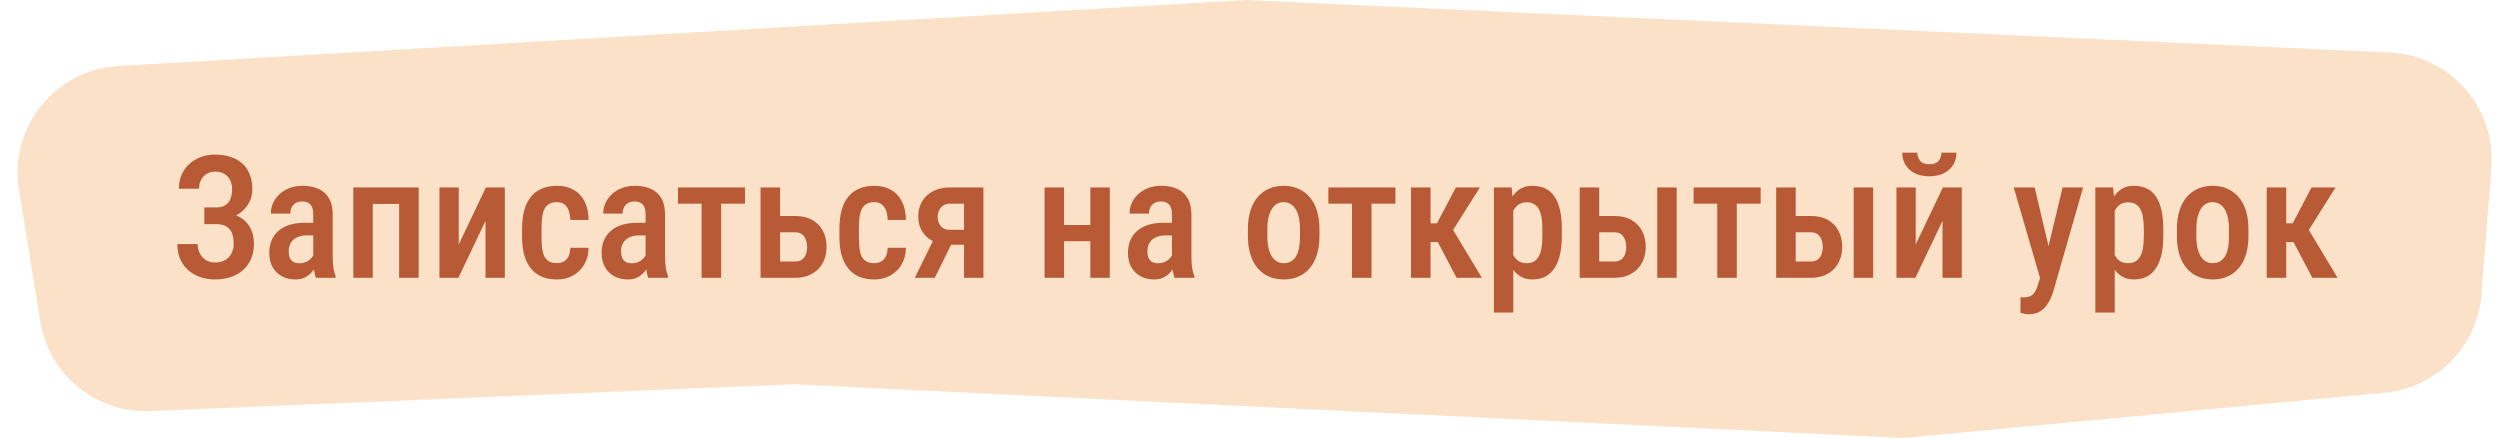
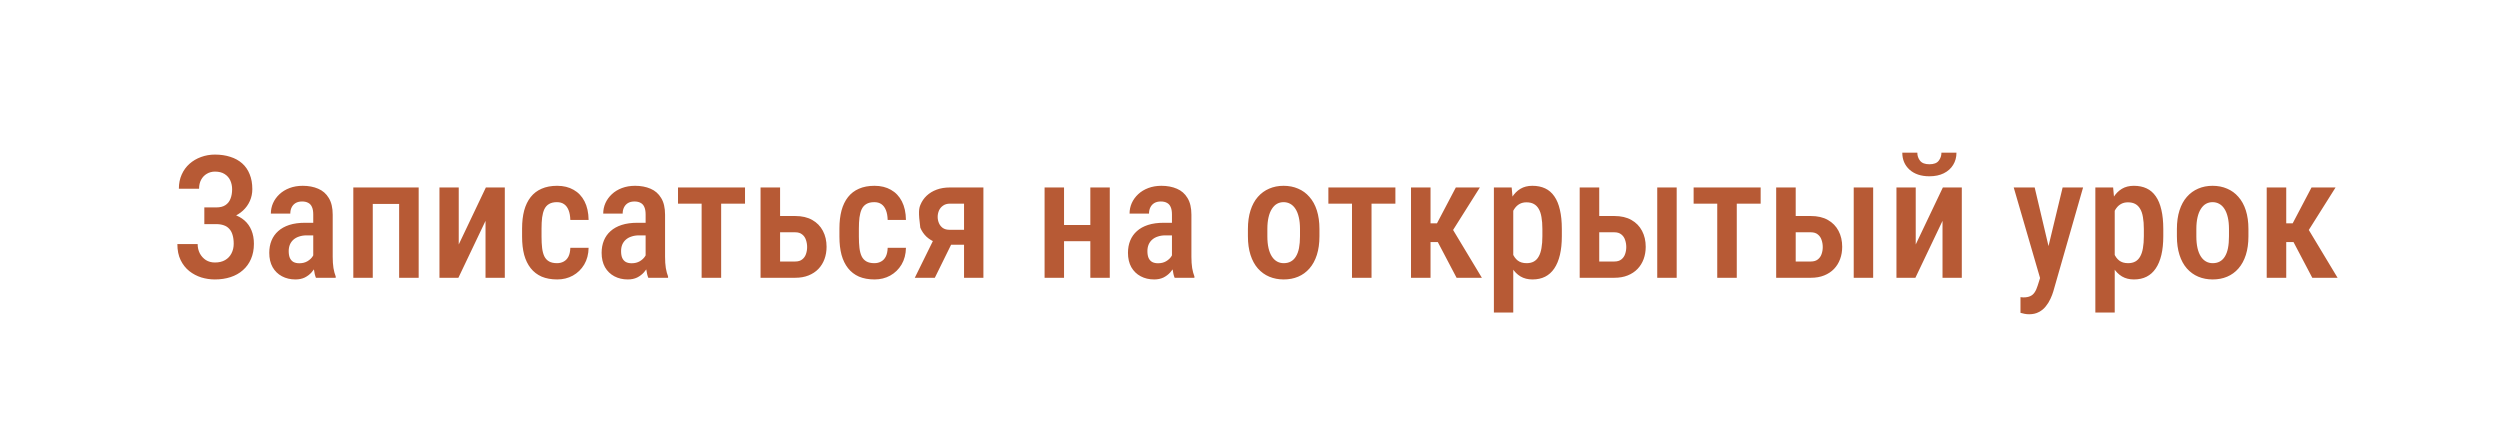
<svg xmlns="http://www.w3.org/2000/svg" width="234" height="41" viewBox="0 0 234 41" fill="none">
-   <path d="M233.193 15.691C233.634 10.059 229.326 5.18 223.683 4.921L116.601 0L11.059 6.185C5.143 6.532 0.825 11.919 1.774 17.769L3.77 30.082C4.581 35.08 8.999 38.684 14.058 38.473L74.273 35.965L177.384 40.965C177.858 40.989 178.333 40.978 178.805 40.933L223.229 36.753C228.07 36.297 231.881 32.426 232.261 27.578L233.193 15.691Z" fill="#FAE1C8" />
-   <path d="M20.445 20.547H19.125V19.414H20.242C20.596 19.414 20.88 19.344 21.094 19.203C21.312 19.062 21.471 18.865 21.57 18.609C21.674 18.354 21.727 18.057 21.727 17.719C21.727 17.417 21.669 17.141 21.555 16.891C21.44 16.641 21.263 16.44 21.023 16.289C20.789 16.138 20.487 16.062 20.117 16.062C19.841 16.062 19.588 16.13 19.359 16.266C19.135 16.396 18.958 16.581 18.828 16.82C18.698 17.06 18.633 17.341 18.633 17.664H16.742C16.742 17.169 16.831 16.727 17.008 16.336C17.185 15.94 17.43 15.604 17.742 15.328C18.055 15.052 18.414 14.841 18.82 14.695C19.232 14.544 19.664 14.469 20.117 14.469C20.648 14.469 21.128 14.539 21.555 14.68C21.987 14.815 22.357 15.018 22.664 15.289C22.971 15.56 23.206 15.898 23.367 16.305C23.534 16.706 23.617 17.172 23.617 17.703C23.617 18.094 23.542 18.461 23.391 18.805C23.24 19.148 23.023 19.451 22.742 19.711C22.461 19.971 22.125 20.177 21.734 20.328C21.349 20.474 20.919 20.547 20.445 20.547ZM19.125 19.867H20.445C20.966 19.867 21.43 19.932 21.836 20.062C22.247 20.193 22.596 20.383 22.883 20.633C23.169 20.883 23.388 21.193 23.539 21.562C23.69 21.927 23.766 22.346 23.766 22.82C23.766 23.352 23.674 23.826 23.492 24.242C23.315 24.654 23.062 25.003 22.734 25.289C22.412 25.576 22.026 25.792 21.578 25.938C21.135 26.083 20.646 26.156 20.109 26.156C19.682 26.156 19.26 26.094 18.844 25.969C18.432 25.838 18.057 25.641 17.719 25.375C17.38 25.104 17.109 24.76 16.906 24.344C16.703 23.927 16.602 23.427 16.602 22.844H18.5C18.5 23.162 18.568 23.453 18.703 23.719C18.844 23.979 19.034 24.188 19.273 24.344C19.518 24.495 19.799 24.57 20.117 24.57C20.492 24.57 20.81 24.495 21.07 24.344C21.331 24.193 21.529 23.984 21.664 23.719C21.805 23.448 21.875 23.146 21.875 22.812C21.875 22.495 21.838 22.219 21.766 21.984C21.698 21.75 21.594 21.56 21.453 21.414C21.318 21.263 21.148 21.154 20.945 21.086C20.742 21.013 20.505 20.977 20.234 20.977H19.125V19.867ZM29.32 24.281V20.07C29.32 19.779 29.279 19.544 29.195 19.367C29.117 19.19 29 19.062 28.844 18.984C28.693 18.901 28.503 18.859 28.273 18.859C28.034 18.859 27.831 18.909 27.664 19.008C27.503 19.107 27.38 19.242 27.297 19.414C27.213 19.581 27.172 19.773 27.172 19.992H25.352C25.352 19.654 25.419 19.328 25.555 19.016C25.695 18.703 25.896 18.424 26.156 18.18C26.417 17.935 26.732 17.742 27.102 17.602C27.471 17.461 27.883 17.391 28.336 17.391C28.878 17.391 29.359 17.482 29.781 17.664C30.203 17.841 30.534 18.13 30.773 18.531C31.018 18.927 31.141 19.448 31.141 20.094V24.039C31.141 24.43 31.164 24.779 31.211 25.086C31.263 25.388 31.333 25.651 31.422 25.875V26H29.57C29.487 25.797 29.424 25.537 29.383 25.219C29.341 24.901 29.32 24.588 29.32 24.281ZM29.562 20.852L29.57 22.031H28.695C28.435 22.031 28.201 22.068 27.992 22.141C27.784 22.208 27.607 22.307 27.461 22.438C27.32 22.562 27.211 22.716 27.133 22.898C27.06 23.081 27.023 23.281 27.023 23.5C27.023 23.766 27.06 23.982 27.133 24.148C27.211 24.315 27.323 24.44 27.469 24.523C27.62 24.602 27.802 24.641 28.016 24.641C28.307 24.641 28.56 24.578 28.773 24.453C28.992 24.323 29.159 24.167 29.273 23.984C29.393 23.802 29.44 23.635 29.414 23.484L29.828 24.242C29.787 24.44 29.708 24.648 29.594 24.867C29.484 25.086 29.341 25.294 29.164 25.492C28.987 25.69 28.773 25.852 28.523 25.977C28.273 26.096 27.984 26.156 27.656 26.156C27.182 26.156 26.76 26.057 26.391 25.859C26.021 25.662 25.729 25.378 25.516 25.008C25.307 24.633 25.203 24.185 25.203 23.664C25.203 23.242 25.273 22.859 25.414 22.516C25.555 22.172 25.763 21.878 26.039 21.633C26.315 21.383 26.662 21.19 27.078 21.055C27.5 20.919 27.992 20.852 28.555 20.852H29.562ZM37.734 17.547V19.086H34.484V17.547H37.734ZM34.891 17.547V26H33.07V17.547H34.891ZM39.188 17.547V26H37.359V17.547H39.188ZM42.938 22.883L45.477 17.547H47.25V26H45.445V20.672L42.906 26H41.133V17.547H42.938V22.883ZM52.133 24.633C52.367 24.633 52.575 24.583 52.758 24.484C52.945 24.385 53.094 24.232 53.203 24.023C53.312 23.81 53.372 23.534 53.383 23.195H55.094C55.083 23.794 54.945 24.318 54.68 24.766C54.414 25.208 54.06 25.552 53.617 25.797C53.18 26.037 52.693 26.156 52.156 26.156C51.599 26.156 51.112 26.068 50.695 25.891C50.284 25.708 49.943 25.445 49.672 25.102C49.401 24.758 49.198 24.341 49.062 23.852C48.932 23.357 48.867 22.792 48.867 22.156V21.391C48.867 20.76 48.932 20.198 49.062 19.703C49.198 19.208 49.401 18.789 49.672 18.445C49.943 18.102 50.284 17.841 50.695 17.664C51.107 17.482 51.591 17.391 52.148 17.391C52.742 17.391 53.255 17.516 53.688 17.766C54.125 18.01 54.466 18.37 54.711 18.844C54.956 19.318 55.083 19.898 55.094 20.586H53.383C53.372 20.221 53.318 19.917 53.219 19.672C53.12 19.422 52.979 19.234 52.797 19.109C52.62 18.984 52.396 18.922 52.125 18.922C51.828 18.922 51.583 18.979 51.391 19.094C51.203 19.203 51.057 19.365 50.953 19.578C50.854 19.792 50.784 20.052 50.742 20.359C50.706 20.662 50.688 21.005 50.688 21.391V22.156C50.688 22.552 50.706 22.904 50.742 23.211C50.779 23.513 50.846 23.771 50.945 23.984C51.05 24.198 51.198 24.359 51.391 24.469C51.583 24.578 51.831 24.633 52.133 24.633ZM60.43 24.281V20.07C60.43 19.779 60.388 19.544 60.305 19.367C60.227 19.19 60.109 19.062 59.953 18.984C59.802 18.901 59.612 18.859 59.383 18.859C59.143 18.859 58.94 18.909 58.773 19.008C58.612 19.107 58.49 19.242 58.406 19.414C58.323 19.581 58.281 19.773 58.281 19.992H56.461C56.461 19.654 56.529 19.328 56.664 19.016C56.805 18.703 57.005 18.424 57.266 18.18C57.526 17.935 57.841 17.742 58.211 17.602C58.581 17.461 58.992 17.391 59.445 17.391C59.987 17.391 60.469 17.482 60.891 17.664C61.312 17.841 61.643 18.13 61.883 18.531C62.128 18.927 62.25 19.448 62.25 20.094V24.039C62.25 24.43 62.273 24.779 62.32 25.086C62.372 25.388 62.443 25.651 62.531 25.875V26H60.68C60.596 25.797 60.534 25.537 60.492 25.219C60.45 24.901 60.43 24.588 60.43 24.281ZM60.672 20.852L60.68 22.031H59.805C59.544 22.031 59.31 22.068 59.102 22.141C58.893 22.208 58.716 22.307 58.57 22.438C58.43 22.562 58.32 22.716 58.242 22.898C58.169 23.081 58.133 23.281 58.133 23.5C58.133 23.766 58.169 23.982 58.242 24.148C58.32 24.315 58.432 24.44 58.578 24.523C58.729 24.602 58.911 24.641 59.125 24.641C59.417 24.641 59.669 24.578 59.883 24.453C60.102 24.323 60.268 24.167 60.383 23.984C60.503 23.802 60.55 23.635 60.523 23.484L60.938 24.242C60.896 24.44 60.818 24.648 60.703 24.867C60.594 25.086 60.45 25.294 60.273 25.492C60.096 25.69 59.883 25.852 59.633 25.977C59.383 26.096 59.094 26.156 58.766 26.156C58.292 26.156 57.87 26.057 57.5 25.859C57.13 25.662 56.839 25.378 56.625 25.008C56.417 24.633 56.312 24.185 56.312 23.664C56.312 23.242 56.383 22.859 56.523 22.516C56.664 22.172 56.872 21.878 57.148 21.633C57.425 21.383 57.771 21.19 58.188 21.055C58.609 20.919 59.102 20.852 59.664 20.852H60.672ZM67.5 17.547V26H65.672V17.547H67.5ZM69.734 17.547V19.062H63.461V17.547H69.734ZM72.422 20.219H74.43C75.06 20.219 75.591 20.341 76.023 20.586C76.461 20.831 76.794 21.172 77.023 21.609C77.253 22.042 77.367 22.539 77.367 23.102C77.367 23.513 77.302 23.896 77.172 24.25C77.042 24.604 76.852 24.912 76.602 25.172C76.352 25.432 76.044 25.635 75.68 25.781C75.32 25.927 74.904 26 74.43 26H71.188V17.547H73.016V24.477H74.43C74.706 24.477 74.924 24.412 75.086 24.281C75.253 24.151 75.37 23.984 75.438 23.781C75.51 23.578 75.547 23.359 75.547 23.125C75.547 22.891 75.51 22.669 75.438 22.461C75.37 22.247 75.253 22.076 75.086 21.945C74.924 21.81 74.706 21.742 74.43 21.742H72.422V20.219ZM81.836 24.633C82.07 24.633 82.279 24.583 82.461 24.484C82.648 24.385 82.797 24.232 82.906 24.023C83.016 23.81 83.076 23.534 83.086 23.195H84.797C84.787 23.794 84.648 24.318 84.383 24.766C84.117 25.208 83.763 25.552 83.32 25.797C82.883 26.037 82.396 26.156 81.859 26.156C81.302 26.156 80.815 26.068 80.398 25.891C79.987 25.708 79.646 25.445 79.375 25.102C79.104 24.758 78.901 24.341 78.766 23.852C78.635 23.357 78.57 22.792 78.57 22.156V21.391C78.57 20.76 78.635 20.198 78.766 19.703C78.901 19.208 79.104 18.789 79.375 18.445C79.646 18.102 79.987 17.841 80.398 17.664C80.81 17.482 81.294 17.391 81.852 17.391C82.445 17.391 82.958 17.516 83.391 17.766C83.828 18.01 84.169 18.37 84.414 18.844C84.659 19.318 84.787 19.898 84.797 20.586H83.086C83.076 20.221 83.021 19.917 82.922 19.672C82.823 19.422 82.682 19.234 82.5 19.109C82.323 18.984 82.099 18.922 81.828 18.922C81.531 18.922 81.287 18.979 81.094 19.094C80.906 19.203 80.76 19.365 80.656 19.578C80.557 19.792 80.487 20.052 80.445 20.359C80.409 20.662 80.391 21.005 80.391 21.391V22.156C80.391 22.552 80.409 22.904 80.445 23.211C80.482 23.513 80.549 23.771 80.648 23.984C80.753 24.198 80.901 24.359 81.094 24.469C81.287 24.578 81.534 24.633 81.836 24.633ZM87.664 21.859H89.539L87.5 26H85.625L87.664 21.859ZM88.914 17.547H92.047V26H90.234V19.062H88.914C88.654 19.062 88.438 19.125 88.266 19.25C88.094 19.37 87.966 19.526 87.883 19.719C87.805 19.906 87.766 20.102 87.766 20.305C87.766 20.503 87.805 20.695 87.883 20.883C87.961 21.065 88.081 21.216 88.242 21.336C88.409 21.451 88.617 21.508 88.867 21.508H90.82V22.906H88.867C88.414 22.906 88.005 22.841 87.641 22.711C87.281 22.576 86.974 22.391 86.719 22.156C86.469 21.917 86.276 21.635 86.141 21.312C86.01 20.99 85.945 20.638 85.945 20.258C85.945 19.867 86.013 19.508 86.148 19.18C86.284 18.846 86.479 18.56 86.734 18.32C86.995 18.076 87.307 17.885 87.672 17.75C88.037 17.615 88.451 17.547 88.914 17.547ZM102.555 21.062V22.578H99.078V21.062H102.555ZM99.594 17.547V26H97.773V17.547H99.594ZM103.875 17.547V26H102.055V17.547H103.875ZM109.695 24.281V20.07C109.695 19.779 109.654 19.544 109.57 19.367C109.492 19.19 109.375 19.062 109.219 18.984C109.068 18.901 108.878 18.859 108.648 18.859C108.409 18.859 108.206 18.909 108.039 19.008C107.878 19.107 107.755 19.242 107.672 19.414C107.589 19.581 107.547 19.773 107.547 19.992H105.727C105.727 19.654 105.794 19.328 105.93 19.016C106.07 18.703 106.271 18.424 106.531 18.18C106.792 17.935 107.107 17.742 107.477 17.602C107.846 17.461 108.258 17.391 108.711 17.391C109.253 17.391 109.734 17.482 110.156 17.664C110.578 17.841 110.909 18.13 111.148 18.531C111.393 18.927 111.516 19.448 111.516 20.094V24.039C111.516 24.43 111.539 24.779 111.586 25.086C111.638 25.388 111.708 25.651 111.797 25.875V26H109.945C109.862 25.797 109.799 25.537 109.758 25.219C109.716 24.901 109.695 24.588 109.695 24.281ZM109.938 20.852L109.945 22.031H109.07C108.81 22.031 108.576 22.068 108.367 22.141C108.159 22.208 107.982 22.307 107.836 22.438C107.695 22.562 107.586 22.716 107.508 22.898C107.435 23.081 107.398 23.281 107.398 23.5C107.398 23.766 107.435 23.982 107.508 24.148C107.586 24.315 107.698 24.44 107.844 24.523C107.995 24.602 108.177 24.641 108.391 24.641C108.682 24.641 108.935 24.578 109.148 24.453C109.367 24.323 109.534 24.167 109.648 23.984C109.768 23.802 109.815 23.635 109.789 23.484L110.203 24.242C110.161 24.44 110.083 24.648 109.969 24.867C109.859 25.086 109.716 25.294 109.539 25.492C109.362 25.69 109.148 25.852 108.898 25.977C108.648 26.096 108.359 26.156 108.031 26.156C107.557 26.156 107.135 26.057 106.766 25.859C106.396 25.662 106.104 25.378 105.891 25.008C105.682 24.633 105.578 24.185 105.578 23.664C105.578 23.242 105.648 22.859 105.789 22.516C105.93 22.172 106.138 21.878 106.414 21.633C106.69 21.383 107.036 21.19 107.453 21.055C107.875 20.919 108.367 20.852 108.93 20.852H109.938ZM116.805 22.117V21.438C116.805 20.781 116.885 20.201 117.047 19.695C117.208 19.19 117.438 18.768 117.734 18.43C118.036 18.086 118.391 17.828 118.797 17.656C119.203 17.479 119.651 17.391 120.141 17.391C120.641 17.391 121.094 17.479 121.5 17.656C121.911 17.828 122.266 18.086 122.562 18.43C122.865 18.768 123.096 19.19 123.258 19.695C123.419 20.201 123.5 20.781 123.5 21.438V22.117C123.5 22.773 123.419 23.354 123.258 23.859C123.096 24.365 122.865 24.789 122.562 25.133C122.266 25.471 121.914 25.727 121.508 25.898C121.102 26.07 120.651 26.156 120.156 26.156C119.667 26.156 119.216 26.07 118.805 25.898C118.398 25.727 118.044 25.471 117.742 25.133C117.44 24.789 117.208 24.365 117.047 23.859C116.885 23.354 116.805 22.773 116.805 22.117ZM118.625 21.438V22.117C118.625 22.539 118.661 22.909 118.734 23.227C118.807 23.539 118.911 23.799 119.047 24.008C119.182 24.216 119.344 24.372 119.531 24.477C119.719 24.581 119.927 24.633 120.156 24.633C120.411 24.633 120.633 24.581 120.82 24.477C121.013 24.372 121.172 24.216 121.297 24.008C121.427 23.799 121.523 23.539 121.586 23.227C121.648 22.909 121.68 22.539 121.68 22.117V21.438C121.68 21.021 121.643 20.656 121.57 20.344C121.497 20.026 121.393 19.763 121.258 19.555C121.122 19.341 120.958 19.182 120.766 19.078C120.578 18.974 120.37 18.922 120.141 18.922C119.917 18.922 119.711 18.974 119.523 19.078C119.341 19.182 119.182 19.341 119.047 19.555C118.911 19.763 118.807 20.026 118.734 20.344C118.661 20.656 118.625 21.021 118.625 21.438ZM128.375 17.547V26H126.547V17.547H128.375ZM130.609 17.547V19.062H124.336V17.547H130.609ZM133.898 17.547V26H132.07V17.547H133.898ZM138.516 17.547L135.297 22.656H133.469L133.219 20.906H134.5L136.266 17.547H138.516ZM136.336 26L134.406 22.328L135.844 21.25L138.703 26H136.336ZM141.641 19.172V29.25H139.828V17.547H141.492L141.641 19.172ZM146.188 21.438V22.109C146.188 22.771 146.128 23.354 146.008 23.859C145.888 24.365 145.711 24.789 145.477 25.133C145.247 25.471 144.964 25.727 144.625 25.898C144.286 26.07 143.891 26.156 143.438 26.156C143.01 26.156 142.638 26.062 142.32 25.875C142.008 25.688 141.745 25.424 141.531 25.086C141.318 24.747 141.146 24.346 141.016 23.883C140.891 23.414 140.799 22.904 140.742 22.352V21.32C140.799 20.737 140.888 20.206 141.008 19.727C141.133 19.242 141.302 18.826 141.516 18.477C141.734 18.128 142 17.859 142.312 17.672C142.625 17.484 142.997 17.391 143.43 17.391C143.883 17.391 144.281 17.471 144.625 17.633C144.969 17.794 145.255 18.042 145.484 18.375C145.719 18.708 145.893 19.13 146.008 19.641C146.128 20.146 146.188 20.745 146.188 21.438ZM144.367 22.109V21.438C144.367 21.005 144.339 20.633 144.281 20.32C144.229 20.003 144.141 19.742 144.016 19.539C143.896 19.336 143.742 19.185 143.555 19.086C143.372 18.987 143.146 18.938 142.875 18.938C142.635 18.938 142.424 18.987 142.242 19.086C142.06 19.185 141.906 19.323 141.781 19.5C141.656 19.672 141.557 19.878 141.484 20.117C141.411 20.352 141.365 20.607 141.344 20.883V22.797C141.391 23.13 141.469 23.438 141.578 23.719C141.688 23.995 141.846 24.216 142.055 24.383C142.268 24.549 142.547 24.633 142.891 24.633C143.156 24.633 143.383 24.581 143.57 24.477C143.758 24.372 143.909 24.216 144.023 24.008C144.143 23.799 144.229 23.539 144.281 23.227C144.339 22.909 144.367 22.537 144.367 22.109ZM149.094 20.219H151.102C151.732 20.219 152.263 20.341 152.695 20.586C153.133 20.831 153.466 21.172 153.695 21.609C153.924 22.042 154.039 22.539 154.039 23.102C154.039 23.513 153.974 23.896 153.844 24.25C153.714 24.604 153.523 24.912 153.273 25.172C153.023 25.432 152.716 25.635 152.352 25.781C151.992 25.927 151.576 26 151.102 26H147.859V17.547H149.688V24.477H151.102C151.378 24.477 151.596 24.412 151.758 24.281C151.924 24.151 152.042 23.984 152.109 23.781C152.182 23.578 152.219 23.359 152.219 23.125C152.219 22.891 152.182 22.669 152.109 22.461C152.042 22.247 151.924 22.076 151.758 21.945C151.596 21.81 151.378 21.742 151.102 21.742H149.094V20.219ZM156.938 17.547V26H155.117V17.547H156.938ZM162.562 17.547V26H160.734V17.547H162.562ZM164.797 17.547V19.062H158.523V17.547H164.797ZM167.484 20.219H169.492C170.122 20.219 170.654 20.341 171.086 20.586C171.523 20.831 171.857 21.172 172.086 21.609C172.315 22.042 172.43 22.539 172.43 23.102C172.43 23.513 172.365 23.896 172.234 24.25C172.104 24.604 171.914 24.912 171.664 25.172C171.414 25.432 171.107 25.635 170.742 25.781C170.383 25.927 169.966 26 169.492 26H166.25V17.547H168.078V24.477H169.492C169.768 24.477 169.987 24.412 170.148 24.281C170.315 24.151 170.432 23.984 170.5 23.781C170.573 23.578 170.609 23.359 170.609 23.125C170.609 22.891 170.573 22.669 170.5 22.461C170.432 22.247 170.315 22.076 170.148 21.945C169.987 21.81 169.768 21.742 169.492 21.742H167.484V20.219ZM175.328 17.547V26H173.508V17.547H175.328ZM179.312 22.883L181.852 17.547H183.625V26H181.82V20.672L179.281 26H177.508V17.547H179.312V22.883ZM181.719 14.289H183.125C183.125 14.721 183.021 15.104 182.812 15.438C182.609 15.771 182.318 16.031 181.938 16.219C181.562 16.406 181.115 16.5 180.594 16.5C179.812 16.5 179.193 16.294 178.734 15.883C178.281 15.471 178.055 14.94 178.055 14.289H179.461C179.461 14.575 179.547 14.828 179.719 15.047C179.891 15.266 180.182 15.375 180.594 15.375C181.005 15.375 181.294 15.266 181.461 15.047C181.633 14.828 181.719 14.575 181.719 14.289ZM191.25 25.07L193.062 17.547H194.977L192.188 27.281C192.125 27.495 192.036 27.724 191.922 27.969C191.812 28.213 191.669 28.445 191.492 28.664C191.32 28.888 191.104 29.068 190.844 29.203C190.589 29.344 190.284 29.414 189.93 29.414C189.784 29.414 189.643 29.401 189.508 29.375C189.372 29.349 189.242 29.318 189.117 29.281V27.812C189.159 27.818 189.206 27.823 189.258 27.828C189.31 27.833 189.357 27.836 189.398 27.836C189.654 27.836 189.865 27.797 190.031 27.719C190.198 27.646 190.336 27.526 190.445 27.359C190.555 27.198 190.651 26.982 190.734 26.711L191.25 25.07ZM190.445 17.547L191.93 23.836L192.25 25.875L191 26.195L188.484 17.547H190.445ZM197.938 19.172V29.25H196.125V17.547H197.789L197.938 19.172ZM202.484 21.438V22.109C202.484 22.771 202.424 23.354 202.305 23.859C202.185 24.365 202.008 24.789 201.773 25.133C201.544 25.471 201.26 25.727 200.922 25.898C200.583 26.07 200.188 26.156 199.734 26.156C199.307 26.156 198.935 26.062 198.617 25.875C198.305 25.688 198.042 25.424 197.828 25.086C197.615 24.747 197.443 24.346 197.312 23.883C197.188 23.414 197.096 22.904 197.039 22.352V21.32C197.096 20.737 197.185 20.206 197.305 19.727C197.43 19.242 197.599 18.826 197.812 18.477C198.031 18.128 198.297 17.859 198.609 17.672C198.922 17.484 199.294 17.391 199.727 17.391C200.18 17.391 200.578 17.471 200.922 17.633C201.266 17.794 201.552 18.042 201.781 18.375C202.016 18.708 202.19 19.13 202.305 19.641C202.424 20.146 202.484 20.745 202.484 21.438ZM200.664 22.109V21.438C200.664 21.005 200.635 20.633 200.578 20.32C200.526 20.003 200.438 19.742 200.312 19.539C200.193 19.336 200.039 19.185 199.852 19.086C199.669 18.987 199.443 18.938 199.172 18.938C198.932 18.938 198.721 18.987 198.539 19.086C198.357 19.185 198.203 19.323 198.078 19.5C197.953 19.672 197.854 19.878 197.781 20.117C197.708 20.352 197.661 20.607 197.641 20.883V22.797C197.688 23.13 197.766 23.438 197.875 23.719C197.984 23.995 198.143 24.216 198.352 24.383C198.565 24.549 198.844 24.633 199.188 24.633C199.453 24.633 199.68 24.581 199.867 24.477C200.055 24.372 200.206 24.216 200.32 24.008C200.44 23.799 200.526 23.539 200.578 23.227C200.635 22.909 200.664 22.537 200.664 22.109ZM203.758 22.117V21.438C203.758 20.781 203.839 20.201 204 19.695C204.161 19.19 204.391 18.768 204.688 18.43C204.99 18.086 205.344 17.828 205.75 17.656C206.156 17.479 206.604 17.391 207.094 17.391C207.594 17.391 208.047 17.479 208.453 17.656C208.865 17.828 209.219 18.086 209.516 18.43C209.818 18.768 210.049 19.19 210.211 19.695C210.372 20.201 210.453 20.781 210.453 21.438V22.117C210.453 22.773 210.372 23.354 210.211 23.859C210.049 24.365 209.818 24.789 209.516 25.133C209.219 25.471 208.867 25.727 208.461 25.898C208.055 26.07 207.604 26.156 207.109 26.156C206.62 26.156 206.169 26.07 205.758 25.898C205.352 25.727 204.997 25.471 204.695 25.133C204.393 24.789 204.161 24.365 204 23.859C203.839 23.354 203.758 22.773 203.758 22.117ZM205.578 21.438V22.117C205.578 22.539 205.615 22.909 205.688 23.227C205.76 23.539 205.865 23.799 206 24.008C206.135 24.216 206.297 24.372 206.484 24.477C206.672 24.581 206.88 24.633 207.109 24.633C207.365 24.633 207.586 24.581 207.773 24.477C207.966 24.372 208.125 24.216 208.25 24.008C208.38 23.799 208.477 23.539 208.539 23.227C208.602 22.909 208.633 22.539 208.633 22.117V21.438C208.633 21.021 208.596 20.656 208.523 20.344C208.451 20.026 208.346 19.763 208.211 19.555C208.076 19.341 207.911 19.182 207.719 19.078C207.531 18.974 207.323 18.922 207.094 18.922C206.87 18.922 206.664 18.974 206.477 19.078C206.294 19.182 206.135 19.341 206 19.555C205.865 19.763 205.76 20.026 205.688 20.344C205.615 20.656 205.578 21.021 205.578 21.438ZM213.992 17.547V26H212.164V17.547H213.992ZM218.609 17.547L215.391 22.656H213.562L213.312 20.906H214.594L216.359 17.547H218.609ZM216.43 26L214.5 22.328L215.938 21.25L218.797 26H216.43Z" fill="#B75A35" />
+   <path d="M20.445 20.547H19.125V19.414H20.242C20.596 19.414 20.88 19.344 21.094 19.203C21.312 19.062 21.471 18.865 21.57 18.609C21.674 18.354 21.727 18.057 21.727 17.719C21.727 17.417 21.669 17.141 21.555 16.891C21.44 16.641 21.263 16.44 21.023 16.289C20.789 16.138 20.487 16.062 20.117 16.062C19.841 16.062 19.588 16.13 19.359 16.266C19.135 16.396 18.958 16.581 18.828 16.82C18.698 17.06 18.633 17.341 18.633 17.664H16.742C16.742 17.169 16.831 16.727 17.008 16.336C17.185 15.94 17.43 15.604 17.742 15.328C18.055 15.052 18.414 14.841 18.82 14.695C19.232 14.544 19.664 14.469 20.117 14.469C20.648 14.469 21.128 14.539 21.555 14.68C21.987 14.815 22.357 15.018 22.664 15.289C22.971 15.56 23.206 15.898 23.367 16.305C23.534 16.706 23.617 17.172 23.617 17.703C23.617 18.094 23.542 18.461 23.391 18.805C23.24 19.148 23.023 19.451 22.742 19.711C22.461 19.971 22.125 20.177 21.734 20.328C21.349 20.474 20.919 20.547 20.445 20.547ZM19.125 19.867H20.445C20.966 19.867 21.43 19.932 21.836 20.062C22.247 20.193 22.596 20.383 22.883 20.633C23.169 20.883 23.388 21.193 23.539 21.562C23.69 21.927 23.766 22.346 23.766 22.82C23.766 23.352 23.674 23.826 23.492 24.242C23.315 24.654 23.062 25.003 22.734 25.289C22.412 25.576 22.026 25.792 21.578 25.938C21.135 26.083 20.646 26.156 20.109 26.156C19.682 26.156 19.26 26.094 18.844 25.969C18.432 25.838 18.057 25.641 17.719 25.375C17.38 25.104 17.109 24.76 16.906 24.344C16.703 23.927 16.602 23.427 16.602 22.844H18.5C18.5 23.162 18.568 23.453 18.703 23.719C18.844 23.979 19.034 24.188 19.273 24.344C19.518 24.495 19.799 24.57 20.117 24.57C20.492 24.57 20.81 24.495 21.07 24.344C21.331 24.193 21.529 23.984 21.664 23.719C21.805 23.448 21.875 23.146 21.875 22.812C21.875 22.495 21.838 22.219 21.766 21.984C21.698 21.75 21.594 21.56 21.453 21.414C21.318 21.263 21.148 21.154 20.945 21.086C20.742 21.013 20.505 20.977 20.234 20.977H19.125V19.867ZM29.32 24.281V20.07C29.32 19.779 29.279 19.544 29.195 19.367C29.117 19.19 29 19.062 28.844 18.984C28.693 18.901 28.503 18.859 28.273 18.859C28.034 18.859 27.831 18.909 27.664 19.008C27.503 19.107 27.38 19.242 27.297 19.414C27.213 19.581 27.172 19.773 27.172 19.992H25.352C25.352 19.654 25.419 19.328 25.555 19.016C25.695 18.703 25.896 18.424 26.156 18.18C26.417 17.935 26.732 17.742 27.102 17.602C27.471 17.461 27.883 17.391 28.336 17.391C28.878 17.391 29.359 17.482 29.781 17.664C30.203 17.841 30.534 18.13 30.773 18.531C31.018 18.927 31.141 19.448 31.141 20.094V24.039C31.141 24.43 31.164 24.779 31.211 25.086C31.263 25.388 31.333 25.651 31.422 25.875V26H29.57C29.487 25.797 29.424 25.537 29.383 25.219C29.341 24.901 29.32 24.588 29.32 24.281ZM29.562 20.852L29.57 22.031H28.695C28.435 22.031 28.201 22.068 27.992 22.141C27.784 22.208 27.607 22.307 27.461 22.438C27.32 22.562 27.211 22.716 27.133 22.898C27.06 23.081 27.023 23.281 27.023 23.5C27.023 23.766 27.06 23.982 27.133 24.148C27.211 24.315 27.323 24.44 27.469 24.523C27.62 24.602 27.802 24.641 28.016 24.641C28.307 24.641 28.56 24.578 28.773 24.453C28.992 24.323 29.159 24.167 29.273 23.984C29.393 23.802 29.44 23.635 29.414 23.484L29.828 24.242C29.787 24.44 29.708 24.648 29.594 24.867C29.484 25.086 29.341 25.294 29.164 25.492C28.987 25.69 28.773 25.852 28.523 25.977C28.273 26.096 27.984 26.156 27.656 26.156C27.182 26.156 26.76 26.057 26.391 25.859C26.021 25.662 25.729 25.378 25.516 25.008C25.307 24.633 25.203 24.185 25.203 23.664C25.203 23.242 25.273 22.859 25.414 22.516C25.555 22.172 25.763 21.878 26.039 21.633C26.315 21.383 26.662 21.19 27.078 21.055C27.5 20.919 27.992 20.852 28.555 20.852H29.562ZM37.734 17.547V19.086H34.484V17.547H37.734ZM34.891 17.547V26H33.07V17.547H34.891ZM39.188 17.547V26H37.359V17.547H39.188ZM42.938 22.883L45.477 17.547H47.25V26H45.445V20.672L42.906 26H41.133V17.547H42.938V22.883ZM52.133 24.633C52.367 24.633 52.575 24.583 52.758 24.484C52.945 24.385 53.094 24.232 53.203 24.023C53.312 23.81 53.372 23.534 53.383 23.195H55.094C55.083 23.794 54.945 24.318 54.68 24.766C54.414 25.208 54.06 25.552 53.617 25.797C53.18 26.037 52.693 26.156 52.156 26.156C51.599 26.156 51.112 26.068 50.695 25.891C50.284 25.708 49.943 25.445 49.672 25.102C49.401 24.758 49.198 24.341 49.062 23.852C48.932 23.357 48.867 22.792 48.867 22.156V21.391C48.867 20.76 48.932 20.198 49.062 19.703C49.198 19.208 49.401 18.789 49.672 18.445C49.943 18.102 50.284 17.841 50.695 17.664C51.107 17.482 51.591 17.391 52.148 17.391C52.742 17.391 53.255 17.516 53.688 17.766C54.125 18.01 54.466 18.37 54.711 18.844C54.956 19.318 55.083 19.898 55.094 20.586H53.383C53.372 20.221 53.318 19.917 53.219 19.672C53.12 19.422 52.979 19.234 52.797 19.109C52.62 18.984 52.396 18.922 52.125 18.922C51.828 18.922 51.583 18.979 51.391 19.094C51.203 19.203 51.057 19.365 50.953 19.578C50.854 19.792 50.784 20.052 50.742 20.359C50.706 20.662 50.688 21.005 50.688 21.391V22.156C50.688 22.552 50.706 22.904 50.742 23.211C50.779 23.513 50.846 23.771 50.945 23.984C51.05 24.198 51.198 24.359 51.391 24.469C51.583 24.578 51.831 24.633 52.133 24.633ZM60.43 24.281V20.07C60.43 19.779 60.388 19.544 60.305 19.367C60.227 19.19 60.109 19.062 59.953 18.984C59.802 18.901 59.612 18.859 59.383 18.859C59.143 18.859 58.94 18.909 58.773 19.008C58.612 19.107 58.49 19.242 58.406 19.414C58.323 19.581 58.281 19.773 58.281 19.992H56.461C56.461 19.654 56.529 19.328 56.664 19.016C56.805 18.703 57.005 18.424 57.266 18.18C57.526 17.935 57.841 17.742 58.211 17.602C58.581 17.461 58.992 17.391 59.445 17.391C59.987 17.391 60.469 17.482 60.891 17.664C61.312 17.841 61.643 18.13 61.883 18.531C62.128 18.927 62.25 19.448 62.25 20.094V24.039C62.25 24.43 62.273 24.779 62.32 25.086C62.372 25.388 62.443 25.651 62.531 25.875V26H60.68C60.596 25.797 60.534 25.537 60.492 25.219C60.45 24.901 60.43 24.588 60.43 24.281ZM60.672 20.852L60.68 22.031H59.805C59.544 22.031 59.31 22.068 59.102 22.141C58.893 22.208 58.716 22.307 58.57 22.438C58.43 22.562 58.32 22.716 58.242 22.898C58.169 23.081 58.133 23.281 58.133 23.5C58.133 23.766 58.169 23.982 58.242 24.148C58.32 24.315 58.432 24.44 58.578 24.523C58.729 24.602 58.911 24.641 59.125 24.641C59.417 24.641 59.669 24.578 59.883 24.453C60.102 24.323 60.268 24.167 60.383 23.984C60.503 23.802 60.55 23.635 60.523 23.484L60.938 24.242C60.896 24.44 60.818 24.648 60.703 24.867C60.594 25.086 60.45 25.294 60.273 25.492C60.096 25.69 59.883 25.852 59.633 25.977C59.383 26.096 59.094 26.156 58.766 26.156C58.292 26.156 57.87 26.057 57.5 25.859C57.13 25.662 56.839 25.378 56.625 25.008C56.417 24.633 56.312 24.185 56.312 23.664C56.312 23.242 56.383 22.859 56.523 22.516C56.664 22.172 56.872 21.878 57.148 21.633C57.425 21.383 57.771 21.19 58.188 21.055C58.609 20.919 59.102 20.852 59.664 20.852H60.672ZM67.5 17.547V26H65.672V17.547H67.5ZM69.734 17.547V19.062H63.461V17.547H69.734ZM72.422 20.219H74.43C75.06 20.219 75.591 20.341 76.023 20.586C76.461 20.831 76.794 21.172 77.023 21.609C77.253 22.042 77.367 22.539 77.367 23.102C77.367 23.513 77.302 23.896 77.172 24.25C77.042 24.604 76.852 24.912 76.602 25.172C76.352 25.432 76.044 25.635 75.68 25.781C75.32 25.927 74.904 26 74.43 26H71.188V17.547H73.016V24.477H74.43C74.706 24.477 74.924 24.412 75.086 24.281C75.253 24.151 75.37 23.984 75.438 23.781C75.51 23.578 75.547 23.359 75.547 23.125C75.547 22.891 75.51 22.669 75.438 22.461C75.37 22.247 75.253 22.076 75.086 21.945C74.924 21.81 74.706 21.742 74.43 21.742H72.422V20.219ZM81.836 24.633C82.07 24.633 82.279 24.583 82.461 24.484C82.648 24.385 82.797 24.232 82.906 24.023C83.016 23.81 83.076 23.534 83.086 23.195H84.797C84.787 23.794 84.648 24.318 84.383 24.766C84.117 25.208 83.763 25.552 83.32 25.797C82.883 26.037 82.396 26.156 81.859 26.156C81.302 26.156 80.815 26.068 80.398 25.891C79.987 25.708 79.646 25.445 79.375 25.102C79.104 24.758 78.901 24.341 78.766 23.852C78.635 23.357 78.57 22.792 78.57 22.156V21.391C78.57 20.76 78.635 20.198 78.766 19.703C78.901 19.208 79.104 18.789 79.375 18.445C79.646 18.102 79.987 17.841 80.398 17.664C80.81 17.482 81.294 17.391 81.852 17.391C82.445 17.391 82.958 17.516 83.391 17.766C83.828 18.01 84.169 18.37 84.414 18.844C84.659 19.318 84.787 19.898 84.797 20.586H83.086C83.076 20.221 83.021 19.917 82.922 19.672C82.823 19.422 82.682 19.234 82.5 19.109C82.323 18.984 82.099 18.922 81.828 18.922C81.531 18.922 81.287 18.979 81.094 19.094C80.906 19.203 80.76 19.365 80.656 19.578C80.557 19.792 80.487 20.052 80.445 20.359C80.409 20.662 80.391 21.005 80.391 21.391V22.156C80.391 22.552 80.409 22.904 80.445 23.211C80.482 23.513 80.549 23.771 80.648 23.984C80.753 24.198 80.901 24.359 81.094 24.469C81.287 24.578 81.534 24.633 81.836 24.633ZM87.664 21.859H89.539L87.5 26H85.625L87.664 21.859ZM88.914 17.547H92.047V26H90.234V19.062H88.914C88.654 19.062 88.438 19.125 88.266 19.25C88.094 19.37 87.966 19.526 87.883 19.719C87.805 19.906 87.766 20.102 87.766 20.305C87.766 20.503 87.805 20.695 87.883 20.883C87.961 21.065 88.081 21.216 88.242 21.336C88.409 21.451 88.617 21.508 88.867 21.508H90.82V22.906H88.867C88.414 22.906 88.005 22.841 87.641 22.711C87.281 22.576 86.974 22.391 86.719 22.156C86.469 21.917 86.276 21.635 86.141 21.312C85.945 19.867 86.013 19.508 86.148 19.18C86.284 18.846 86.479 18.56 86.734 18.32C86.995 18.076 87.307 17.885 87.672 17.75C88.037 17.615 88.451 17.547 88.914 17.547ZM102.555 21.062V22.578H99.078V21.062H102.555ZM99.594 17.547V26H97.773V17.547H99.594ZM103.875 17.547V26H102.055V17.547H103.875ZM109.695 24.281V20.07C109.695 19.779 109.654 19.544 109.57 19.367C109.492 19.19 109.375 19.062 109.219 18.984C109.068 18.901 108.878 18.859 108.648 18.859C108.409 18.859 108.206 18.909 108.039 19.008C107.878 19.107 107.755 19.242 107.672 19.414C107.589 19.581 107.547 19.773 107.547 19.992H105.727C105.727 19.654 105.794 19.328 105.93 19.016C106.07 18.703 106.271 18.424 106.531 18.18C106.792 17.935 107.107 17.742 107.477 17.602C107.846 17.461 108.258 17.391 108.711 17.391C109.253 17.391 109.734 17.482 110.156 17.664C110.578 17.841 110.909 18.13 111.148 18.531C111.393 18.927 111.516 19.448 111.516 20.094V24.039C111.516 24.43 111.539 24.779 111.586 25.086C111.638 25.388 111.708 25.651 111.797 25.875V26H109.945C109.862 25.797 109.799 25.537 109.758 25.219C109.716 24.901 109.695 24.588 109.695 24.281ZM109.938 20.852L109.945 22.031H109.07C108.81 22.031 108.576 22.068 108.367 22.141C108.159 22.208 107.982 22.307 107.836 22.438C107.695 22.562 107.586 22.716 107.508 22.898C107.435 23.081 107.398 23.281 107.398 23.5C107.398 23.766 107.435 23.982 107.508 24.148C107.586 24.315 107.698 24.44 107.844 24.523C107.995 24.602 108.177 24.641 108.391 24.641C108.682 24.641 108.935 24.578 109.148 24.453C109.367 24.323 109.534 24.167 109.648 23.984C109.768 23.802 109.815 23.635 109.789 23.484L110.203 24.242C110.161 24.44 110.083 24.648 109.969 24.867C109.859 25.086 109.716 25.294 109.539 25.492C109.362 25.69 109.148 25.852 108.898 25.977C108.648 26.096 108.359 26.156 108.031 26.156C107.557 26.156 107.135 26.057 106.766 25.859C106.396 25.662 106.104 25.378 105.891 25.008C105.682 24.633 105.578 24.185 105.578 23.664C105.578 23.242 105.648 22.859 105.789 22.516C105.93 22.172 106.138 21.878 106.414 21.633C106.69 21.383 107.036 21.19 107.453 21.055C107.875 20.919 108.367 20.852 108.93 20.852H109.938ZM116.805 22.117V21.438C116.805 20.781 116.885 20.201 117.047 19.695C117.208 19.19 117.438 18.768 117.734 18.43C118.036 18.086 118.391 17.828 118.797 17.656C119.203 17.479 119.651 17.391 120.141 17.391C120.641 17.391 121.094 17.479 121.5 17.656C121.911 17.828 122.266 18.086 122.562 18.43C122.865 18.768 123.096 19.19 123.258 19.695C123.419 20.201 123.5 20.781 123.5 21.438V22.117C123.5 22.773 123.419 23.354 123.258 23.859C123.096 24.365 122.865 24.789 122.562 25.133C122.266 25.471 121.914 25.727 121.508 25.898C121.102 26.07 120.651 26.156 120.156 26.156C119.667 26.156 119.216 26.07 118.805 25.898C118.398 25.727 118.044 25.471 117.742 25.133C117.44 24.789 117.208 24.365 117.047 23.859C116.885 23.354 116.805 22.773 116.805 22.117ZM118.625 21.438V22.117C118.625 22.539 118.661 22.909 118.734 23.227C118.807 23.539 118.911 23.799 119.047 24.008C119.182 24.216 119.344 24.372 119.531 24.477C119.719 24.581 119.927 24.633 120.156 24.633C120.411 24.633 120.633 24.581 120.82 24.477C121.013 24.372 121.172 24.216 121.297 24.008C121.427 23.799 121.523 23.539 121.586 23.227C121.648 22.909 121.68 22.539 121.68 22.117V21.438C121.68 21.021 121.643 20.656 121.57 20.344C121.497 20.026 121.393 19.763 121.258 19.555C121.122 19.341 120.958 19.182 120.766 19.078C120.578 18.974 120.37 18.922 120.141 18.922C119.917 18.922 119.711 18.974 119.523 19.078C119.341 19.182 119.182 19.341 119.047 19.555C118.911 19.763 118.807 20.026 118.734 20.344C118.661 20.656 118.625 21.021 118.625 21.438ZM128.375 17.547V26H126.547V17.547H128.375ZM130.609 17.547V19.062H124.336V17.547H130.609ZM133.898 17.547V26H132.07V17.547H133.898ZM138.516 17.547L135.297 22.656H133.469L133.219 20.906H134.5L136.266 17.547H138.516ZM136.336 26L134.406 22.328L135.844 21.25L138.703 26H136.336ZM141.641 19.172V29.25H139.828V17.547H141.492L141.641 19.172ZM146.188 21.438V22.109C146.188 22.771 146.128 23.354 146.008 23.859C145.888 24.365 145.711 24.789 145.477 25.133C145.247 25.471 144.964 25.727 144.625 25.898C144.286 26.07 143.891 26.156 143.438 26.156C143.01 26.156 142.638 26.062 142.32 25.875C142.008 25.688 141.745 25.424 141.531 25.086C141.318 24.747 141.146 24.346 141.016 23.883C140.891 23.414 140.799 22.904 140.742 22.352V21.32C140.799 20.737 140.888 20.206 141.008 19.727C141.133 19.242 141.302 18.826 141.516 18.477C141.734 18.128 142 17.859 142.312 17.672C142.625 17.484 142.997 17.391 143.43 17.391C143.883 17.391 144.281 17.471 144.625 17.633C144.969 17.794 145.255 18.042 145.484 18.375C145.719 18.708 145.893 19.13 146.008 19.641C146.128 20.146 146.188 20.745 146.188 21.438ZM144.367 22.109V21.438C144.367 21.005 144.339 20.633 144.281 20.32C144.229 20.003 144.141 19.742 144.016 19.539C143.896 19.336 143.742 19.185 143.555 19.086C143.372 18.987 143.146 18.938 142.875 18.938C142.635 18.938 142.424 18.987 142.242 19.086C142.06 19.185 141.906 19.323 141.781 19.5C141.656 19.672 141.557 19.878 141.484 20.117C141.411 20.352 141.365 20.607 141.344 20.883V22.797C141.391 23.13 141.469 23.438 141.578 23.719C141.688 23.995 141.846 24.216 142.055 24.383C142.268 24.549 142.547 24.633 142.891 24.633C143.156 24.633 143.383 24.581 143.57 24.477C143.758 24.372 143.909 24.216 144.023 24.008C144.143 23.799 144.229 23.539 144.281 23.227C144.339 22.909 144.367 22.537 144.367 22.109ZM149.094 20.219H151.102C151.732 20.219 152.263 20.341 152.695 20.586C153.133 20.831 153.466 21.172 153.695 21.609C153.924 22.042 154.039 22.539 154.039 23.102C154.039 23.513 153.974 23.896 153.844 24.25C153.714 24.604 153.523 24.912 153.273 25.172C153.023 25.432 152.716 25.635 152.352 25.781C151.992 25.927 151.576 26 151.102 26H147.859V17.547H149.688V24.477H151.102C151.378 24.477 151.596 24.412 151.758 24.281C151.924 24.151 152.042 23.984 152.109 23.781C152.182 23.578 152.219 23.359 152.219 23.125C152.219 22.891 152.182 22.669 152.109 22.461C152.042 22.247 151.924 22.076 151.758 21.945C151.596 21.81 151.378 21.742 151.102 21.742H149.094V20.219ZM156.938 17.547V26H155.117V17.547H156.938ZM162.562 17.547V26H160.734V17.547H162.562ZM164.797 17.547V19.062H158.523V17.547H164.797ZM167.484 20.219H169.492C170.122 20.219 170.654 20.341 171.086 20.586C171.523 20.831 171.857 21.172 172.086 21.609C172.315 22.042 172.43 22.539 172.43 23.102C172.43 23.513 172.365 23.896 172.234 24.25C172.104 24.604 171.914 24.912 171.664 25.172C171.414 25.432 171.107 25.635 170.742 25.781C170.383 25.927 169.966 26 169.492 26H166.25V17.547H168.078V24.477H169.492C169.768 24.477 169.987 24.412 170.148 24.281C170.315 24.151 170.432 23.984 170.5 23.781C170.573 23.578 170.609 23.359 170.609 23.125C170.609 22.891 170.573 22.669 170.5 22.461C170.432 22.247 170.315 22.076 170.148 21.945C169.987 21.81 169.768 21.742 169.492 21.742H167.484V20.219ZM175.328 17.547V26H173.508V17.547H175.328ZM179.312 22.883L181.852 17.547H183.625V26H181.82V20.672L179.281 26H177.508V17.547H179.312V22.883ZM181.719 14.289H183.125C183.125 14.721 183.021 15.104 182.812 15.438C182.609 15.771 182.318 16.031 181.938 16.219C181.562 16.406 181.115 16.5 180.594 16.5C179.812 16.5 179.193 16.294 178.734 15.883C178.281 15.471 178.055 14.94 178.055 14.289H179.461C179.461 14.575 179.547 14.828 179.719 15.047C179.891 15.266 180.182 15.375 180.594 15.375C181.005 15.375 181.294 15.266 181.461 15.047C181.633 14.828 181.719 14.575 181.719 14.289ZM191.25 25.07L193.062 17.547H194.977L192.188 27.281C192.125 27.495 192.036 27.724 191.922 27.969C191.812 28.213 191.669 28.445 191.492 28.664C191.32 28.888 191.104 29.068 190.844 29.203C190.589 29.344 190.284 29.414 189.93 29.414C189.784 29.414 189.643 29.401 189.508 29.375C189.372 29.349 189.242 29.318 189.117 29.281V27.812C189.159 27.818 189.206 27.823 189.258 27.828C189.31 27.833 189.357 27.836 189.398 27.836C189.654 27.836 189.865 27.797 190.031 27.719C190.198 27.646 190.336 27.526 190.445 27.359C190.555 27.198 190.651 26.982 190.734 26.711L191.25 25.07ZM190.445 17.547L191.93 23.836L192.25 25.875L191 26.195L188.484 17.547H190.445ZM197.938 19.172V29.25H196.125V17.547H197.789L197.938 19.172ZM202.484 21.438V22.109C202.484 22.771 202.424 23.354 202.305 23.859C202.185 24.365 202.008 24.789 201.773 25.133C201.544 25.471 201.26 25.727 200.922 25.898C200.583 26.07 200.188 26.156 199.734 26.156C199.307 26.156 198.935 26.062 198.617 25.875C198.305 25.688 198.042 25.424 197.828 25.086C197.615 24.747 197.443 24.346 197.312 23.883C197.188 23.414 197.096 22.904 197.039 22.352V21.32C197.096 20.737 197.185 20.206 197.305 19.727C197.43 19.242 197.599 18.826 197.812 18.477C198.031 18.128 198.297 17.859 198.609 17.672C198.922 17.484 199.294 17.391 199.727 17.391C200.18 17.391 200.578 17.471 200.922 17.633C201.266 17.794 201.552 18.042 201.781 18.375C202.016 18.708 202.19 19.13 202.305 19.641C202.424 20.146 202.484 20.745 202.484 21.438ZM200.664 22.109V21.438C200.664 21.005 200.635 20.633 200.578 20.32C200.526 20.003 200.438 19.742 200.312 19.539C200.193 19.336 200.039 19.185 199.852 19.086C199.669 18.987 199.443 18.938 199.172 18.938C198.932 18.938 198.721 18.987 198.539 19.086C198.357 19.185 198.203 19.323 198.078 19.5C197.953 19.672 197.854 19.878 197.781 20.117C197.708 20.352 197.661 20.607 197.641 20.883V22.797C197.688 23.13 197.766 23.438 197.875 23.719C197.984 23.995 198.143 24.216 198.352 24.383C198.565 24.549 198.844 24.633 199.188 24.633C199.453 24.633 199.68 24.581 199.867 24.477C200.055 24.372 200.206 24.216 200.32 24.008C200.44 23.799 200.526 23.539 200.578 23.227C200.635 22.909 200.664 22.537 200.664 22.109ZM203.758 22.117V21.438C203.758 20.781 203.839 20.201 204 19.695C204.161 19.19 204.391 18.768 204.688 18.43C204.99 18.086 205.344 17.828 205.75 17.656C206.156 17.479 206.604 17.391 207.094 17.391C207.594 17.391 208.047 17.479 208.453 17.656C208.865 17.828 209.219 18.086 209.516 18.43C209.818 18.768 210.049 19.19 210.211 19.695C210.372 20.201 210.453 20.781 210.453 21.438V22.117C210.453 22.773 210.372 23.354 210.211 23.859C210.049 24.365 209.818 24.789 209.516 25.133C209.219 25.471 208.867 25.727 208.461 25.898C208.055 26.07 207.604 26.156 207.109 26.156C206.62 26.156 206.169 26.07 205.758 25.898C205.352 25.727 204.997 25.471 204.695 25.133C204.393 24.789 204.161 24.365 204 23.859C203.839 23.354 203.758 22.773 203.758 22.117ZM205.578 21.438V22.117C205.578 22.539 205.615 22.909 205.688 23.227C205.76 23.539 205.865 23.799 206 24.008C206.135 24.216 206.297 24.372 206.484 24.477C206.672 24.581 206.88 24.633 207.109 24.633C207.365 24.633 207.586 24.581 207.773 24.477C207.966 24.372 208.125 24.216 208.25 24.008C208.38 23.799 208.477 23.539 208.539 23.227C208.602 22.909 208.633 22.539 208.633 22.117V21.438C208.633 21.021 208.596 20.656 208.523 20.344C208.451 20.026 208.346 19.763 208.211 19.555C208.076 19.341 207.911 19.182 207.719 19.078C207.531 18.974 207.323 18.922 207.094 18.922C206.87 18.922 206.664 18.974 206.477 19.078C206.294 19.182 206.135 19.341 206 19.555C205.865 19.763 205.76 20.026 205.688 20.344C205.615 20.656 205.578 21.021 205.578 21.438ZM213.992 17.547V26H212.164V17.547H213.992ZM218.609 17.547L215.391 22.656H213.562L213.312 20.906H214.594L216.359 17.547H218.609ZM216.43 26L214.5 22.328L215.938 21.25L218.797 26H216.43Z" fill="#B75A35" />
</svg>